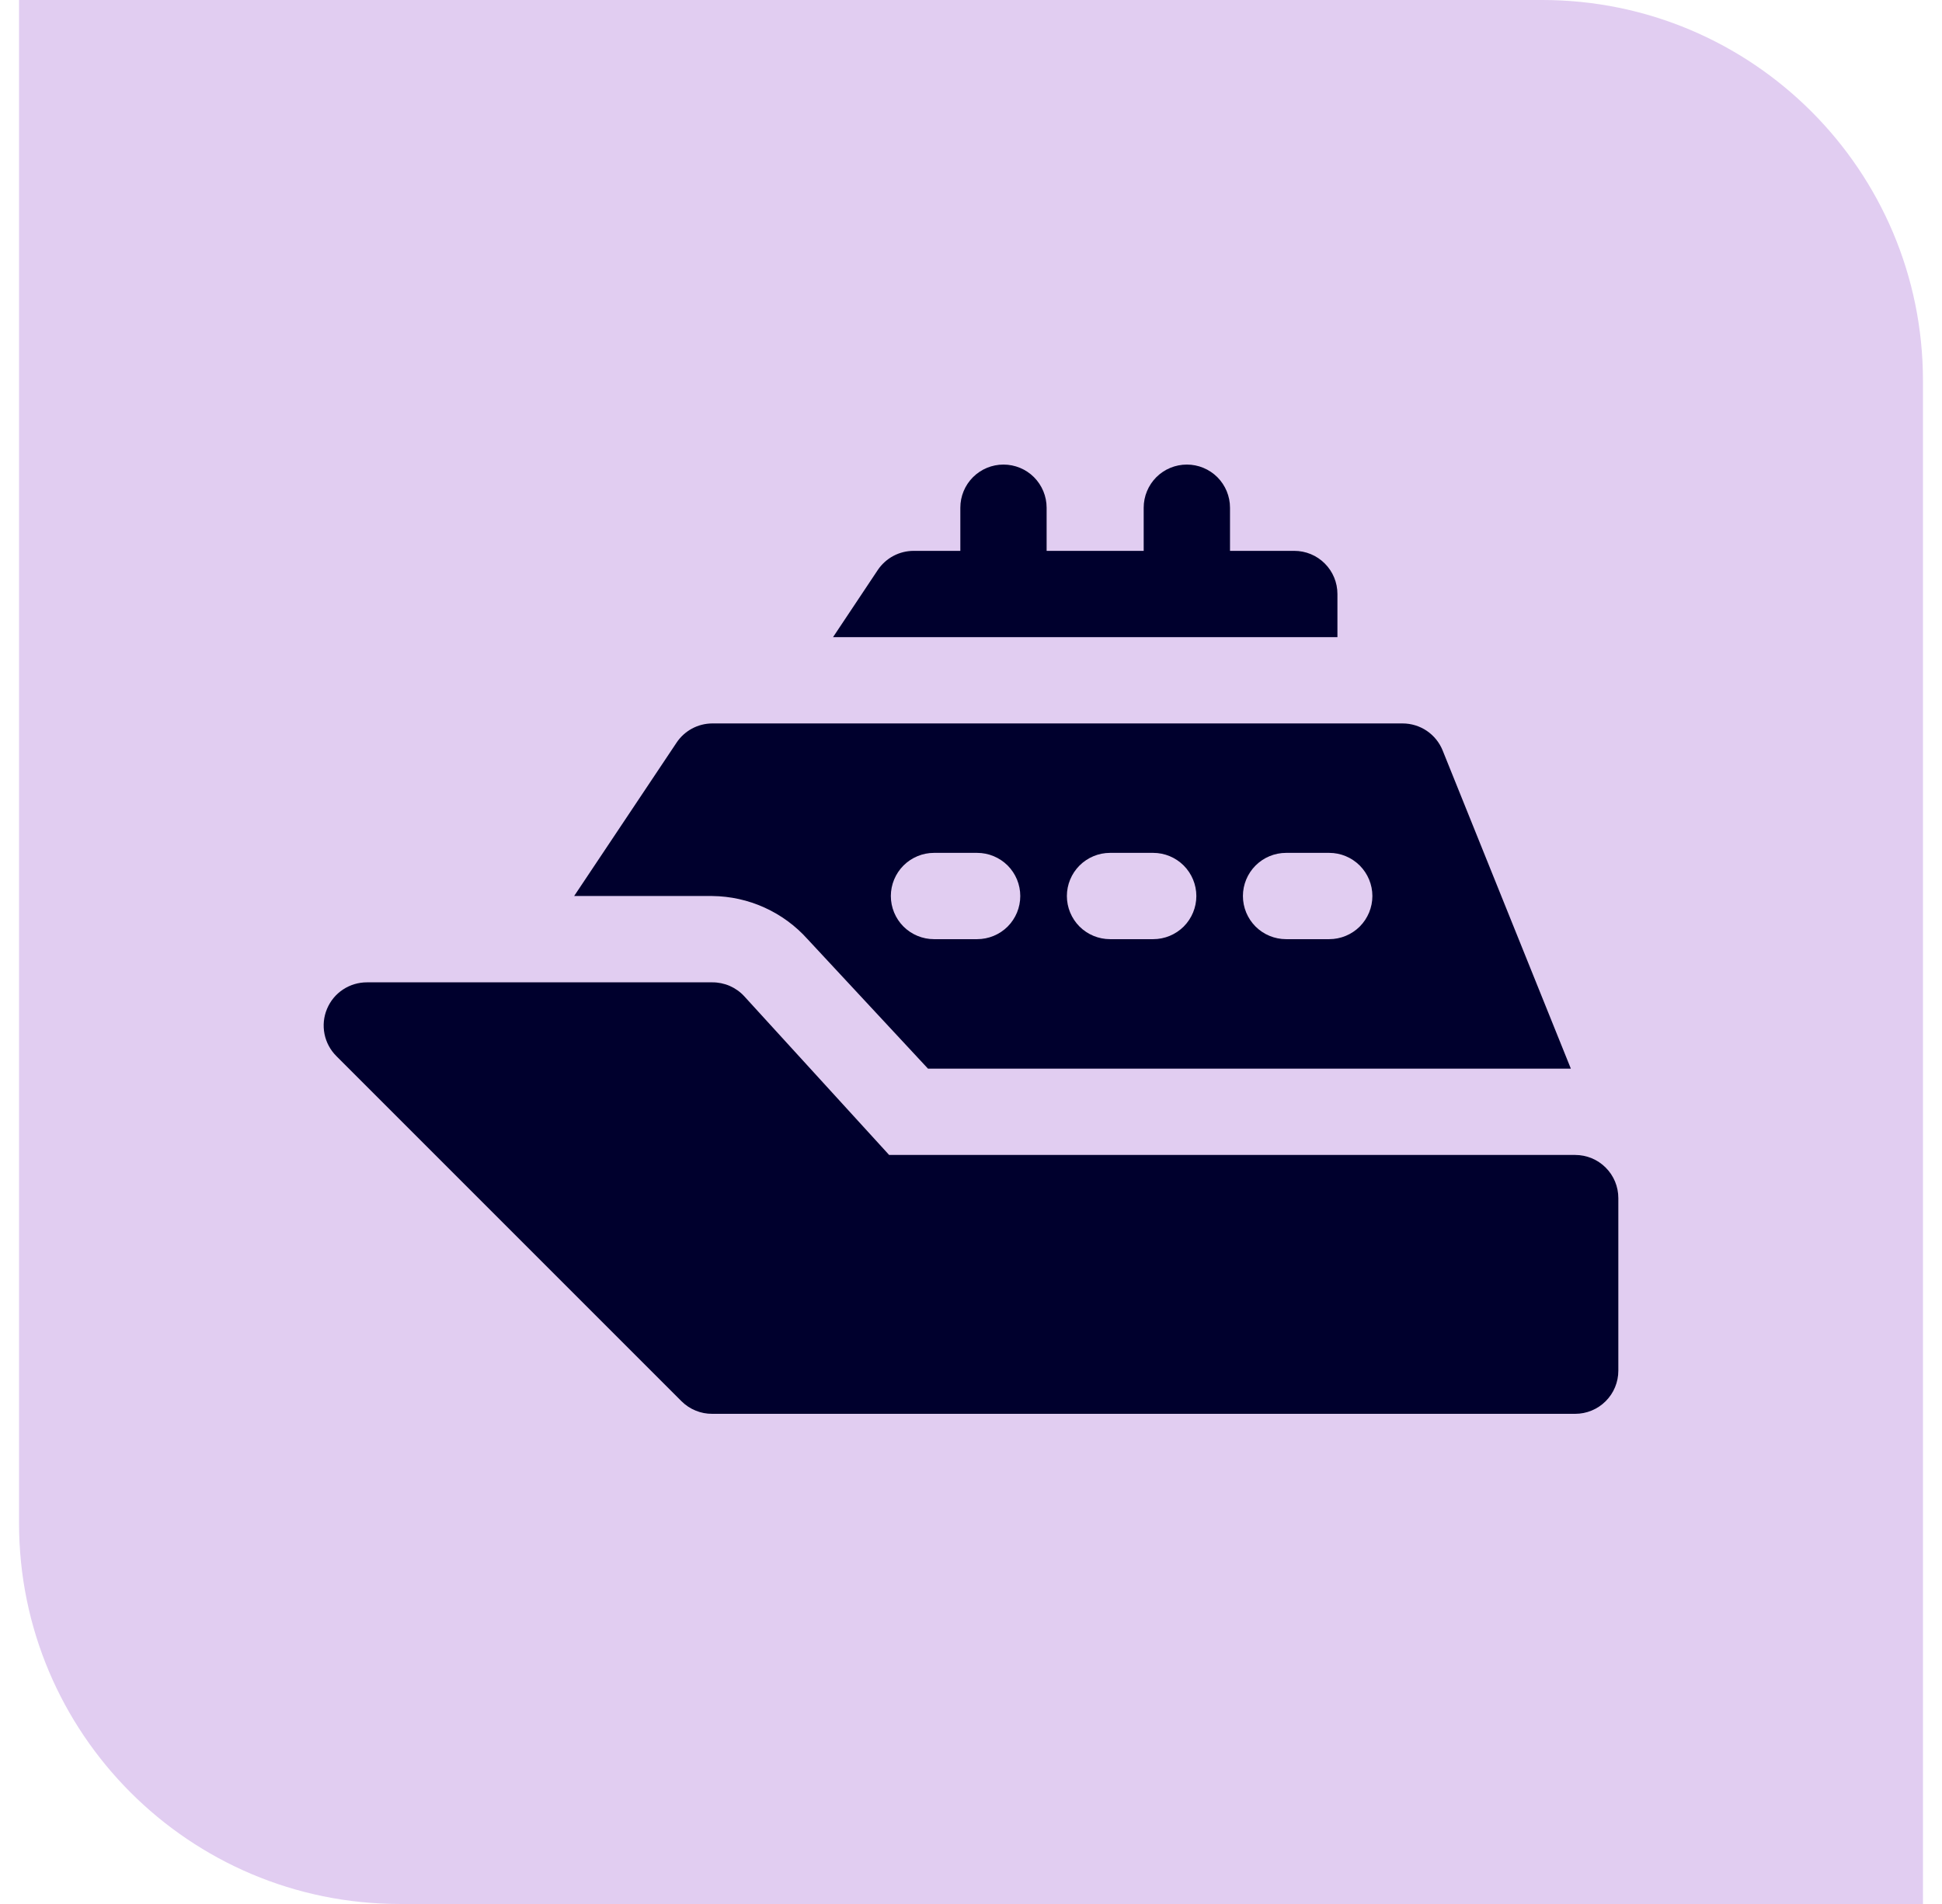
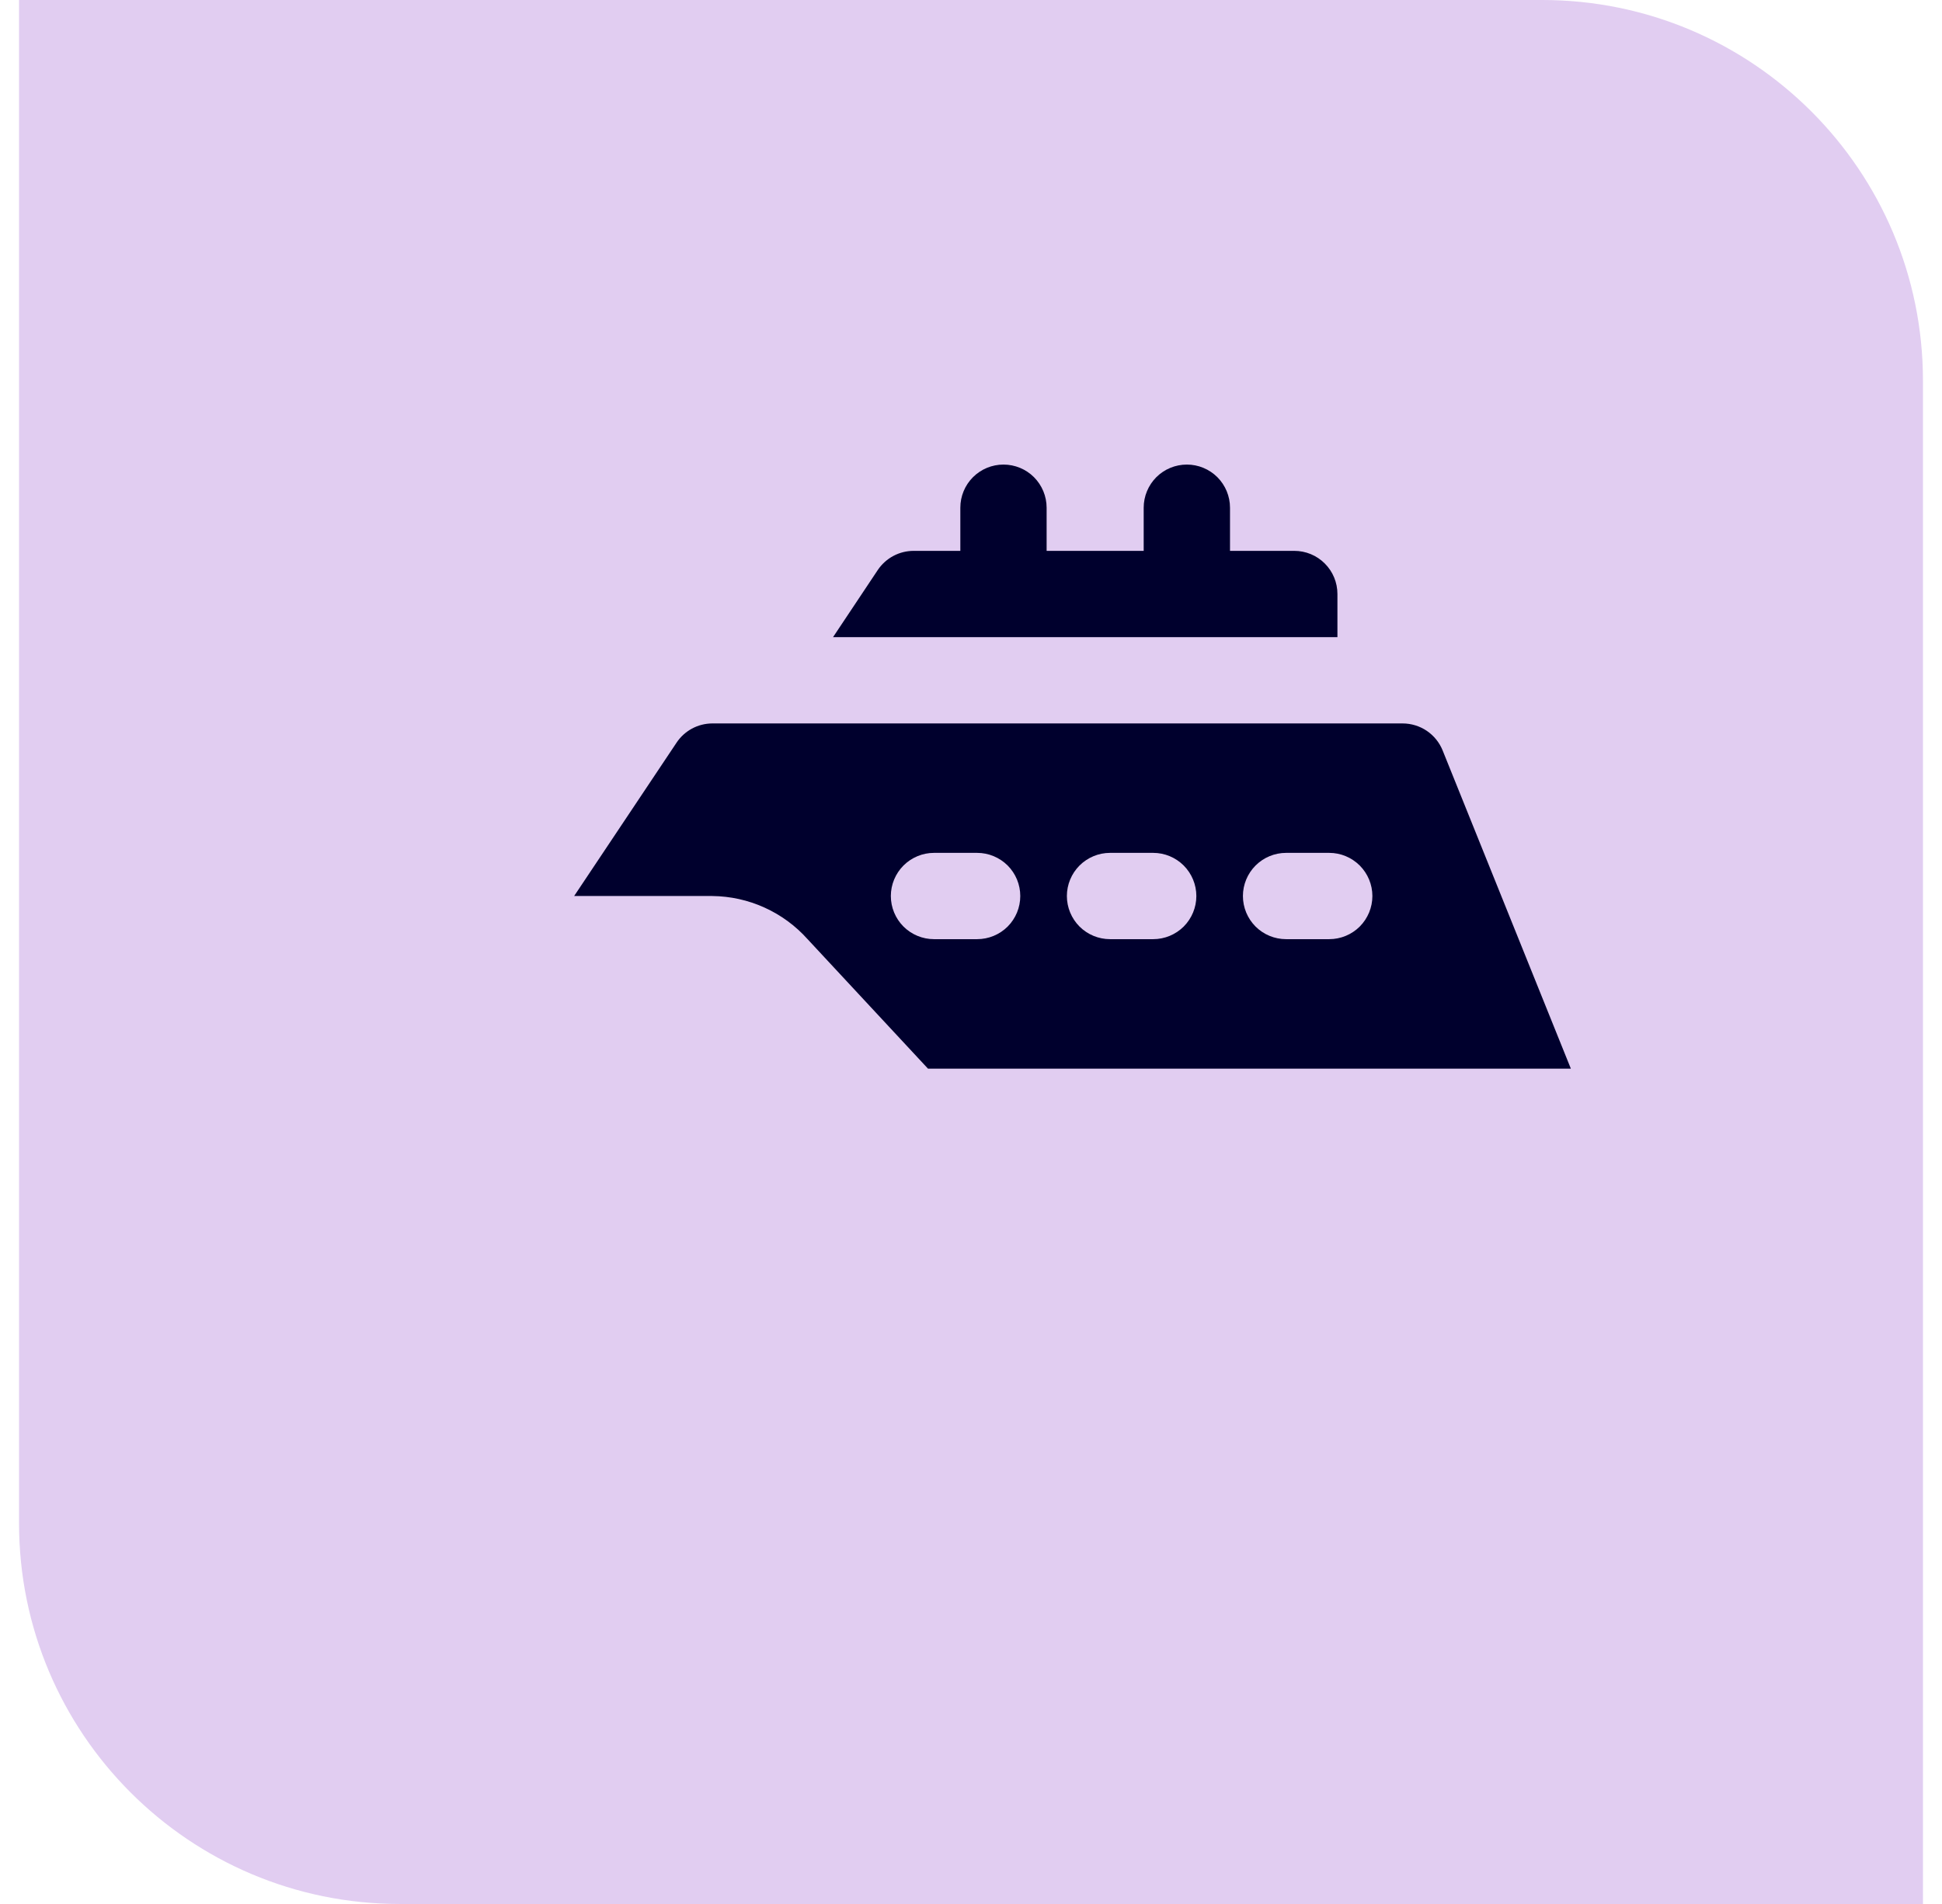
<svg xmlns="http://www.w3.org/2000/svg" width="51" height="50" viewBox="0 0 51 50" fill="none">
  <path d="M0.5 0H40.5C46.023 0 50.5 4.477 50.5 10V50H10.5C4.977 50 0.5 45.523 0.5 40V0Z" fill="#E1CDF1" />
-   <path d="M41.367 30.33H23.35L19.543 26.16C19.436 26.044 19.306 25.953 19.162 25.89C19.018 25.828 18.862 25.796 18.705 25.797H9.64C9.415 25.796 9.194 25.862 9.007 25.986C8.819 26.11 8.673 26.288 8.587 26.496C8.5 26.704 8.478 26.932 8.522 27.153C8.566 27.374 8.675 27.576 8.835 27.735L17.9 36.8C18.006 36.905 18.131 36.988 18.27 37.044C18.408 37.101 18.555 37.129 18.705 37.128H41.367C41.667 37.128 41.956 37.009 42.168 36.796C42.381 36.584 42.5 36.296 42.5 35.995V31.463C42.5 31.162 42.381 30.874 42.168 30.662C41.956 30.449 41.667 30.33 41.367 30.33Z" fill="#00002D" />
  <path d="M37.888 19.712C37.804 19.501 37.658 19.32 37.471 19.193C37.283 19.066 37.061 18.998 36.834 18.998H18.704C18.517 18.999 18.334 19.046 18.17 19.135C18.006 19.224 17.866 19.352 17.764 19.508L15.078 23.53H18.704C19.177 23.535 19.645 23.637 20.076 23.833C20.507 24.028 20.893 24.311 21.208 24.663L24.37 28.063H41.253L37.888 19.712ZM25.661 24.663H24.528C24.228 24.663 23.94 24.544 23.727 24.332C23.515 24.119 23.395 23.831 23.395 23.53C23.395 23.23 23.515 22.942 23.727 22.729C23.94 22.517 24.228 22.397 24.528 22.397H25.661C25.962 22.397 26.25 22.517 26.463 22.729C26.675 22.942 26.794 23.23 26.794 23.53C26.794 23.831 26.675 24.119 26.463 24.332C26.25 24.544 25.962 24.663 25.661 24.663ZM30.285 24.663H29.151C28.851 24.663 28.563 24.544 28.35 24.332C28.138 24.119 28.018 23.831 28.018 23.53C28.018 23.23 28.138 22.942 28.35 22.729C28.563 22.517 28.851 22.397 29.151 22.397H30.285C30.585 22.397 30.873 22.517 31.086 22.729C31.298 22.942 31.418 23.23 31.418 23.53C31.418 23.831 31.298 24.119 31.086 24.332C30.873 24.544 30.585 24.663 30.285 24.663ZM34.908 24.663H33.775C33.474 24.663 33.186 24.544 32.973 24.332C32.761 24.119 32.641 23.831 32.641 23.53C32.641 23.23 32.761 22.942 32.973 22.729C33.186 22.517 33.474 22.397 33.775 22.397H34.908C35.208 22.397 35.496 22.517 35.709 22.729C35.921 22.942 36.041 23.23 36.041 23.53C36.041 23.831 35.921 24.119 35.709 24.332C35.496 24.544 35.208 24.663 34.908 24.663Z" fill="#00002D" />
  <path d="M35.123 15.599C35.123 15.298 35.004 15.01 34.791 14.798C34.579 14.585 34.291 14.466 33.99 14.466H32.302V13.333C32.302 13.032 32.182 12.744 31.97 12.531C31.757 12.319 31.469 12.2 31.169 12.2C30.868 12.2 30.58 12.319 30.367 12.531C30.155 12.744 30.035 13.032 30.035 13.333V14.466H27.486V13.333C27.486 13.032 27.366 12.744 27.154 12.531C26.942 12.319 26.653 12.2 26.353 12.2C26.052 12.2 25.764 12.319 25.552 12.531C25.339 12.744 25.22 13.032 25.22 13.333V14.466H23.996C23.81 14.466 23.627 14.511 23.463 14.598C23.299 14.685 23.159 14.811 23.055 14.964L21.877 16.732H35.123V15.599Z" fill="#00002D" />
</svg>